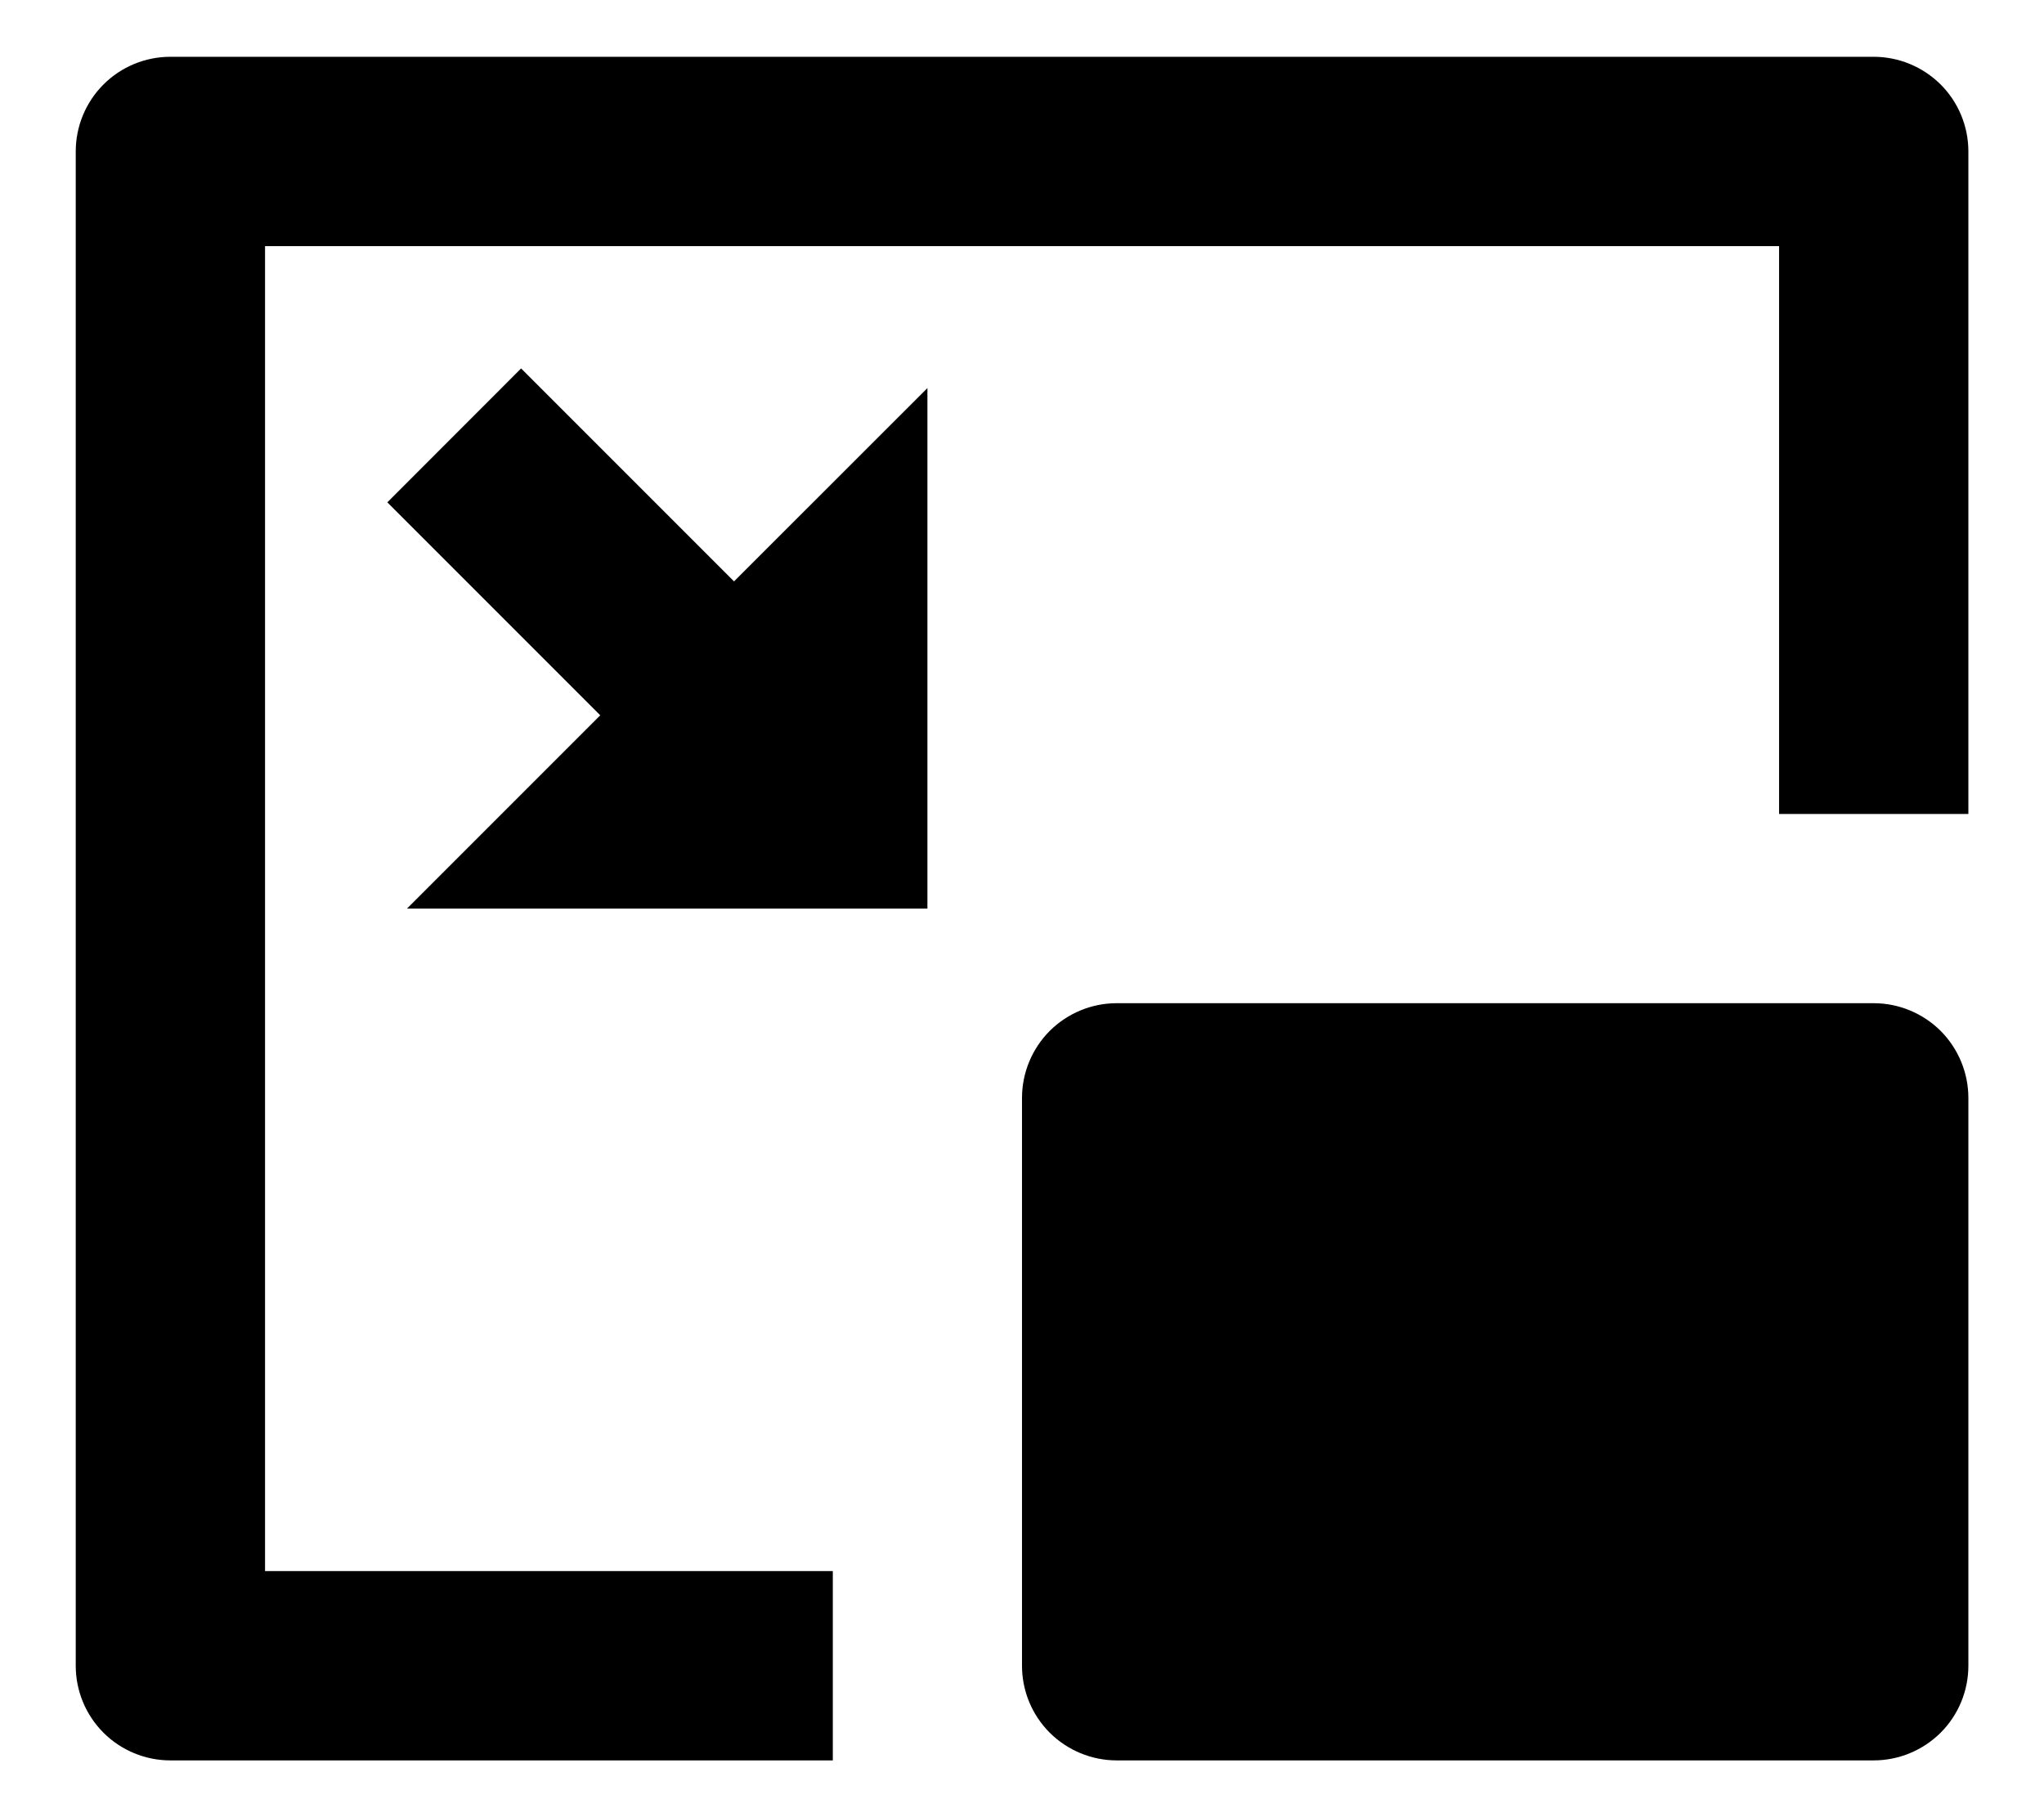
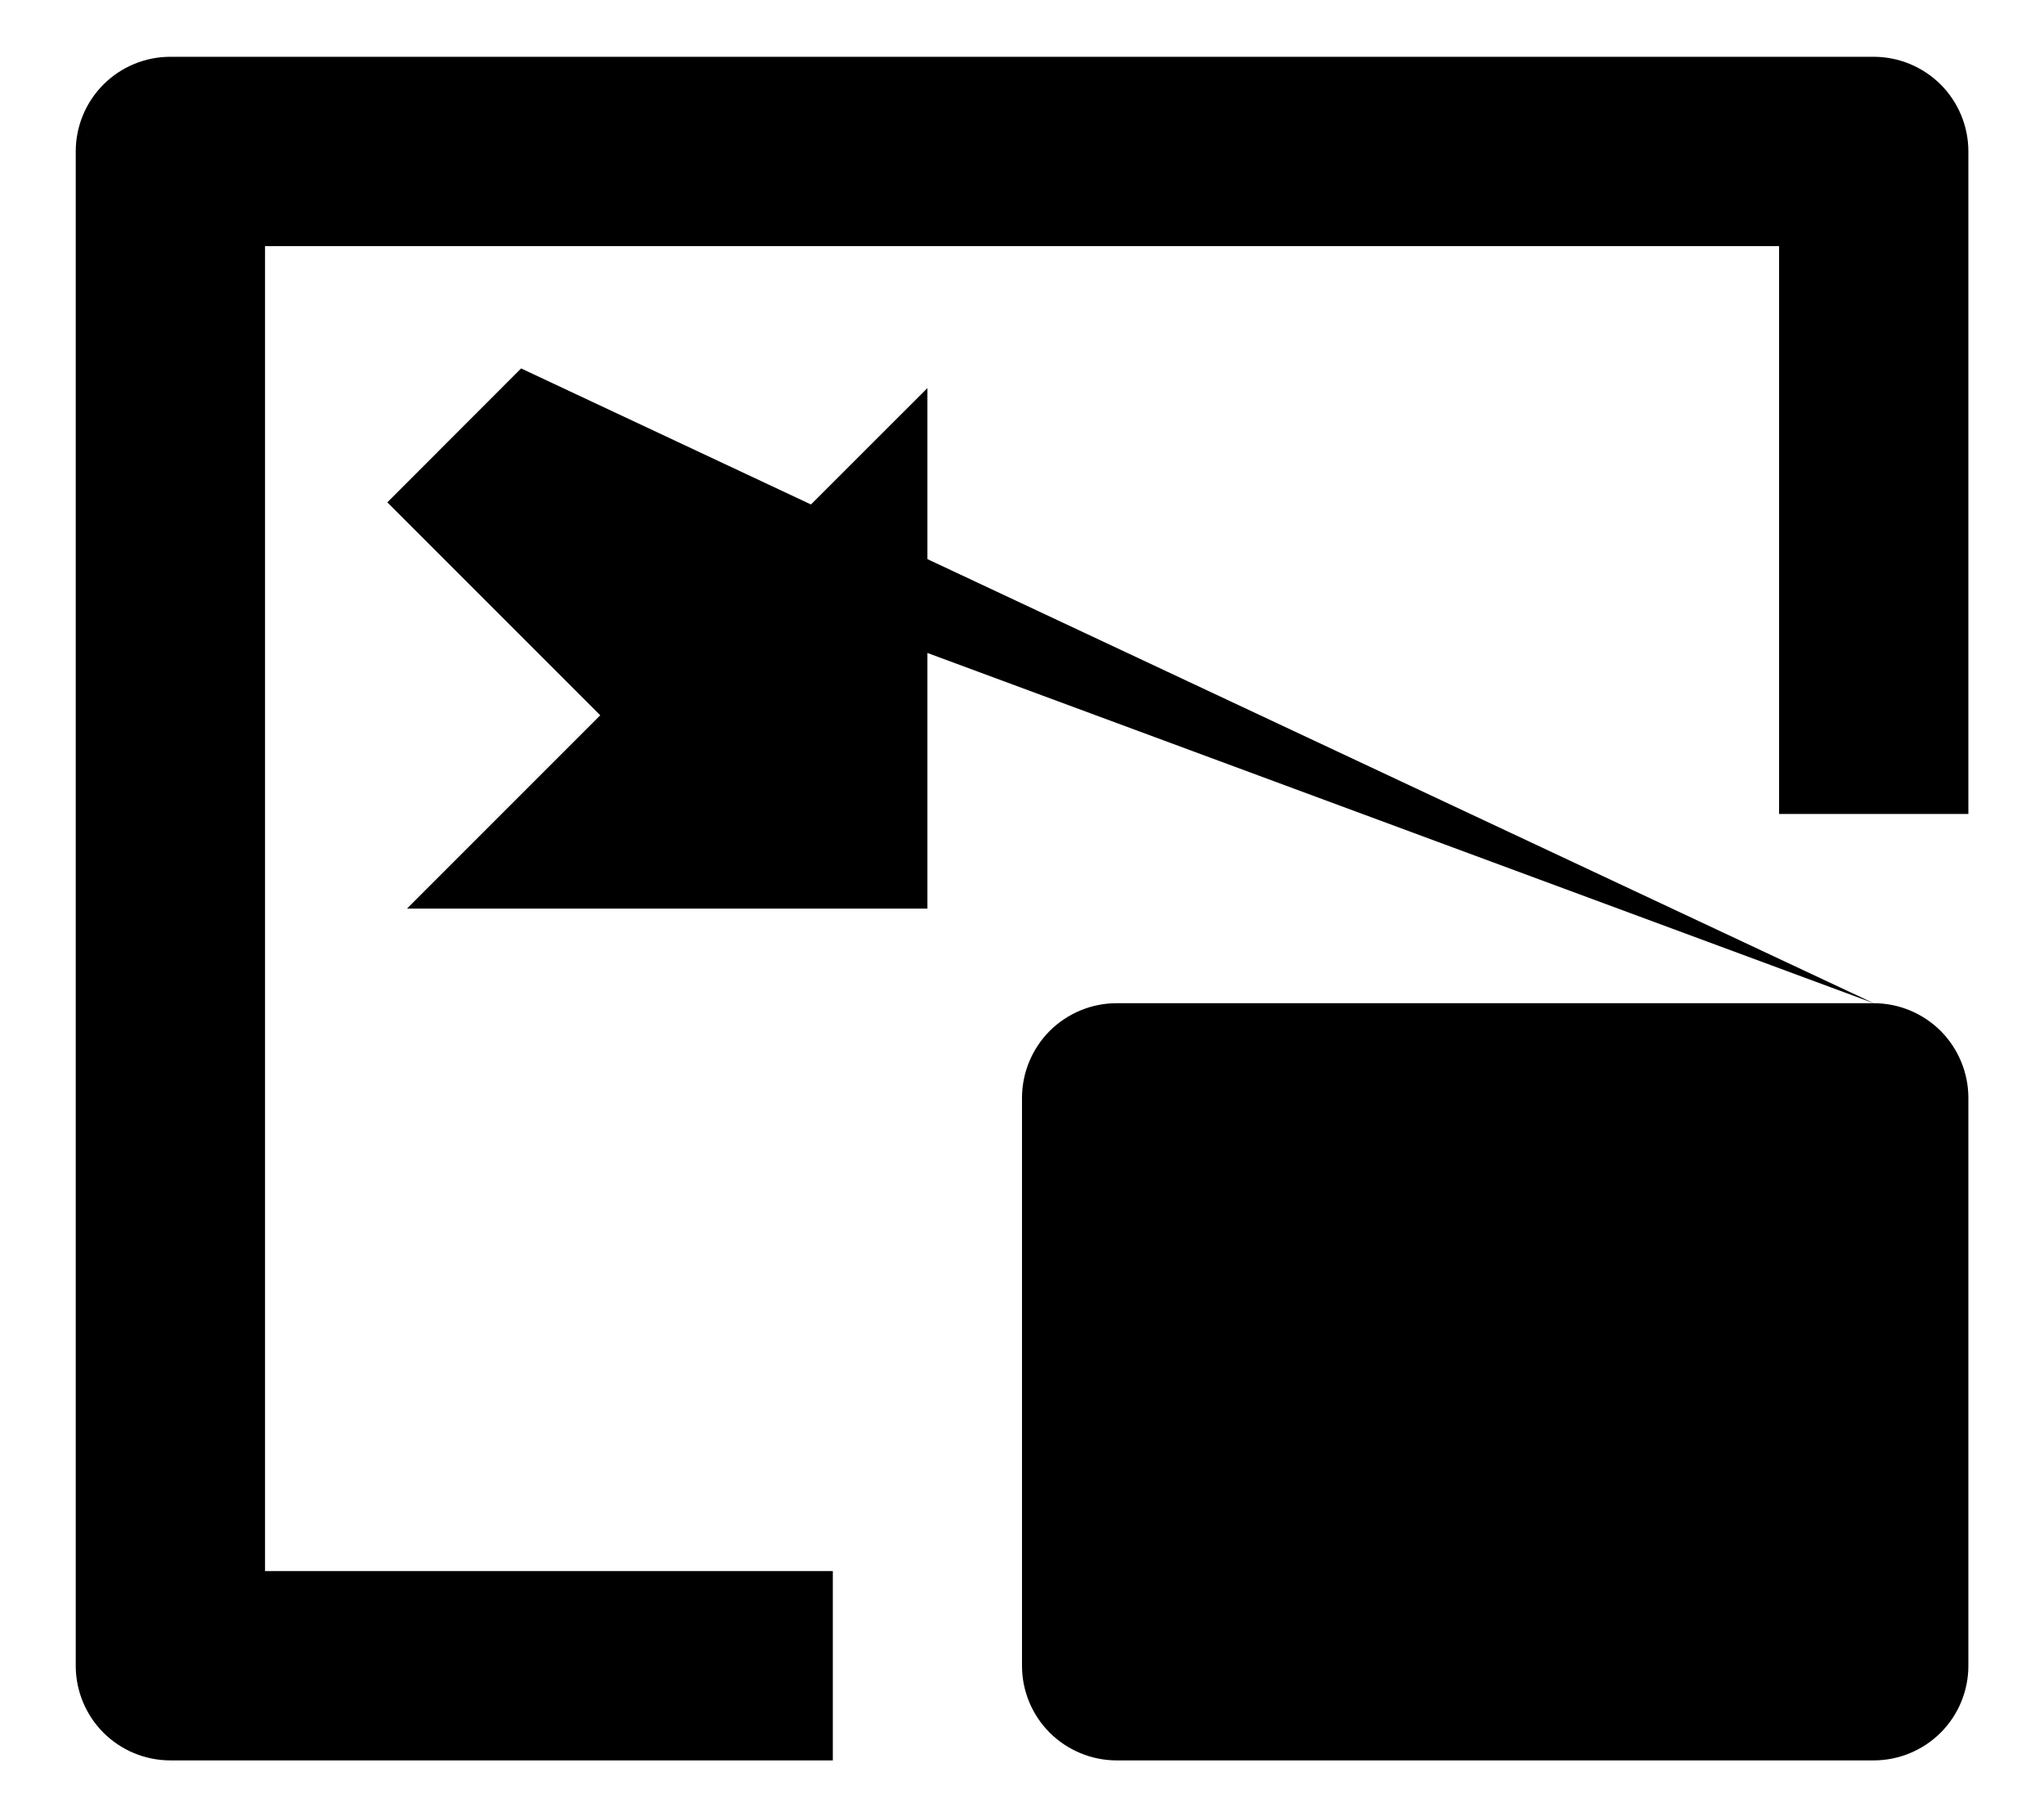
<svg xmlns="http://www.w3.org/2000/svg" width="18" height="16" viewBox="0 0 18 16" fill="none">
-   <path d="M16.5 0.5C16.721 0.5 16.933 0.588 17.09 0.744C17.246 0.9 17.334 1.112 17.334 1.333V7.167H15.667V2.167H2.334V13.833H7.334V15.5H1.5C1.279 15.5 1.067 15.412 0.911 15.256C0.755 15.1 0.667 14.888 0.667 14.667V1.333C0.667 1.112 0.755 0.9 0.911 0.744C1.067 0.588 1.279 0.5 1.5 0.5H16.5ZM16.5 8.833C16.721 8.833 16.933 8.921 17.09 9.077C17.246 9.234 17.334 9.446 17.334 9.667V14.667C17.334 14.888 17.246 15.1 17.09 15.256C16.933 15.412 16.721 15.5 16.5 15.5H9.834C9.613 15.5 9.401 15.412 9.244 15.256C9.088 15.1 9 14.888 9 14.667V9.667C9 9.446 9.088 9.234 9.244 9.077C9.401 8.921 9.613 8.833 9.834 8.833H16.5ZM4.589 3.244L6.464 5.119L8.167 3.417V8H3.584L5.286 6.298L3.411 4.423L4.589 3.244Z" fill="black" />
+   <path d="M16.5 0.5C16.721 0.5 16.933 0.588 17.09 0.744C17.246 0.9 17.334 1.112 17.334 1.333V7.167H15.667V2.167H2.334V13.833H7.334V15.5H1.5C1.279 15.5 1.067 15.412 0.911 15.256C0.755 15.1 0.667 14.888 0.667 14.667V1.333C0.667 1.112 0.755 0.9 0.911 0.744C1.067 0.588 1.279 0.5 1.5 0.5H16.5ZM16.5 8.833C16.721 8.833 16.933 8.921 17.09 9.077C17.246 9.234 17.334 9.446 17.334 9.667V14.667C17.334 14.888 17.246 15.1 17.09 15.256C16.933 15.412 16.721 15.5 16.5 15.5H9.834C9.613 15.5 9.401 15.412 9.244 15.256C9.088 15.1 9 14.888 9 14.667V9.667C9 9.446 9.088 9.234 9.244 9.077C9.401 8.921 9.613 8.833 9.834 8.833H16.5ZL6.464 5.119L8.167 3.417V8H3.584L5.286 6.298L3.411 4.423L4.589 3.244Z" fill="black" />
</svg>